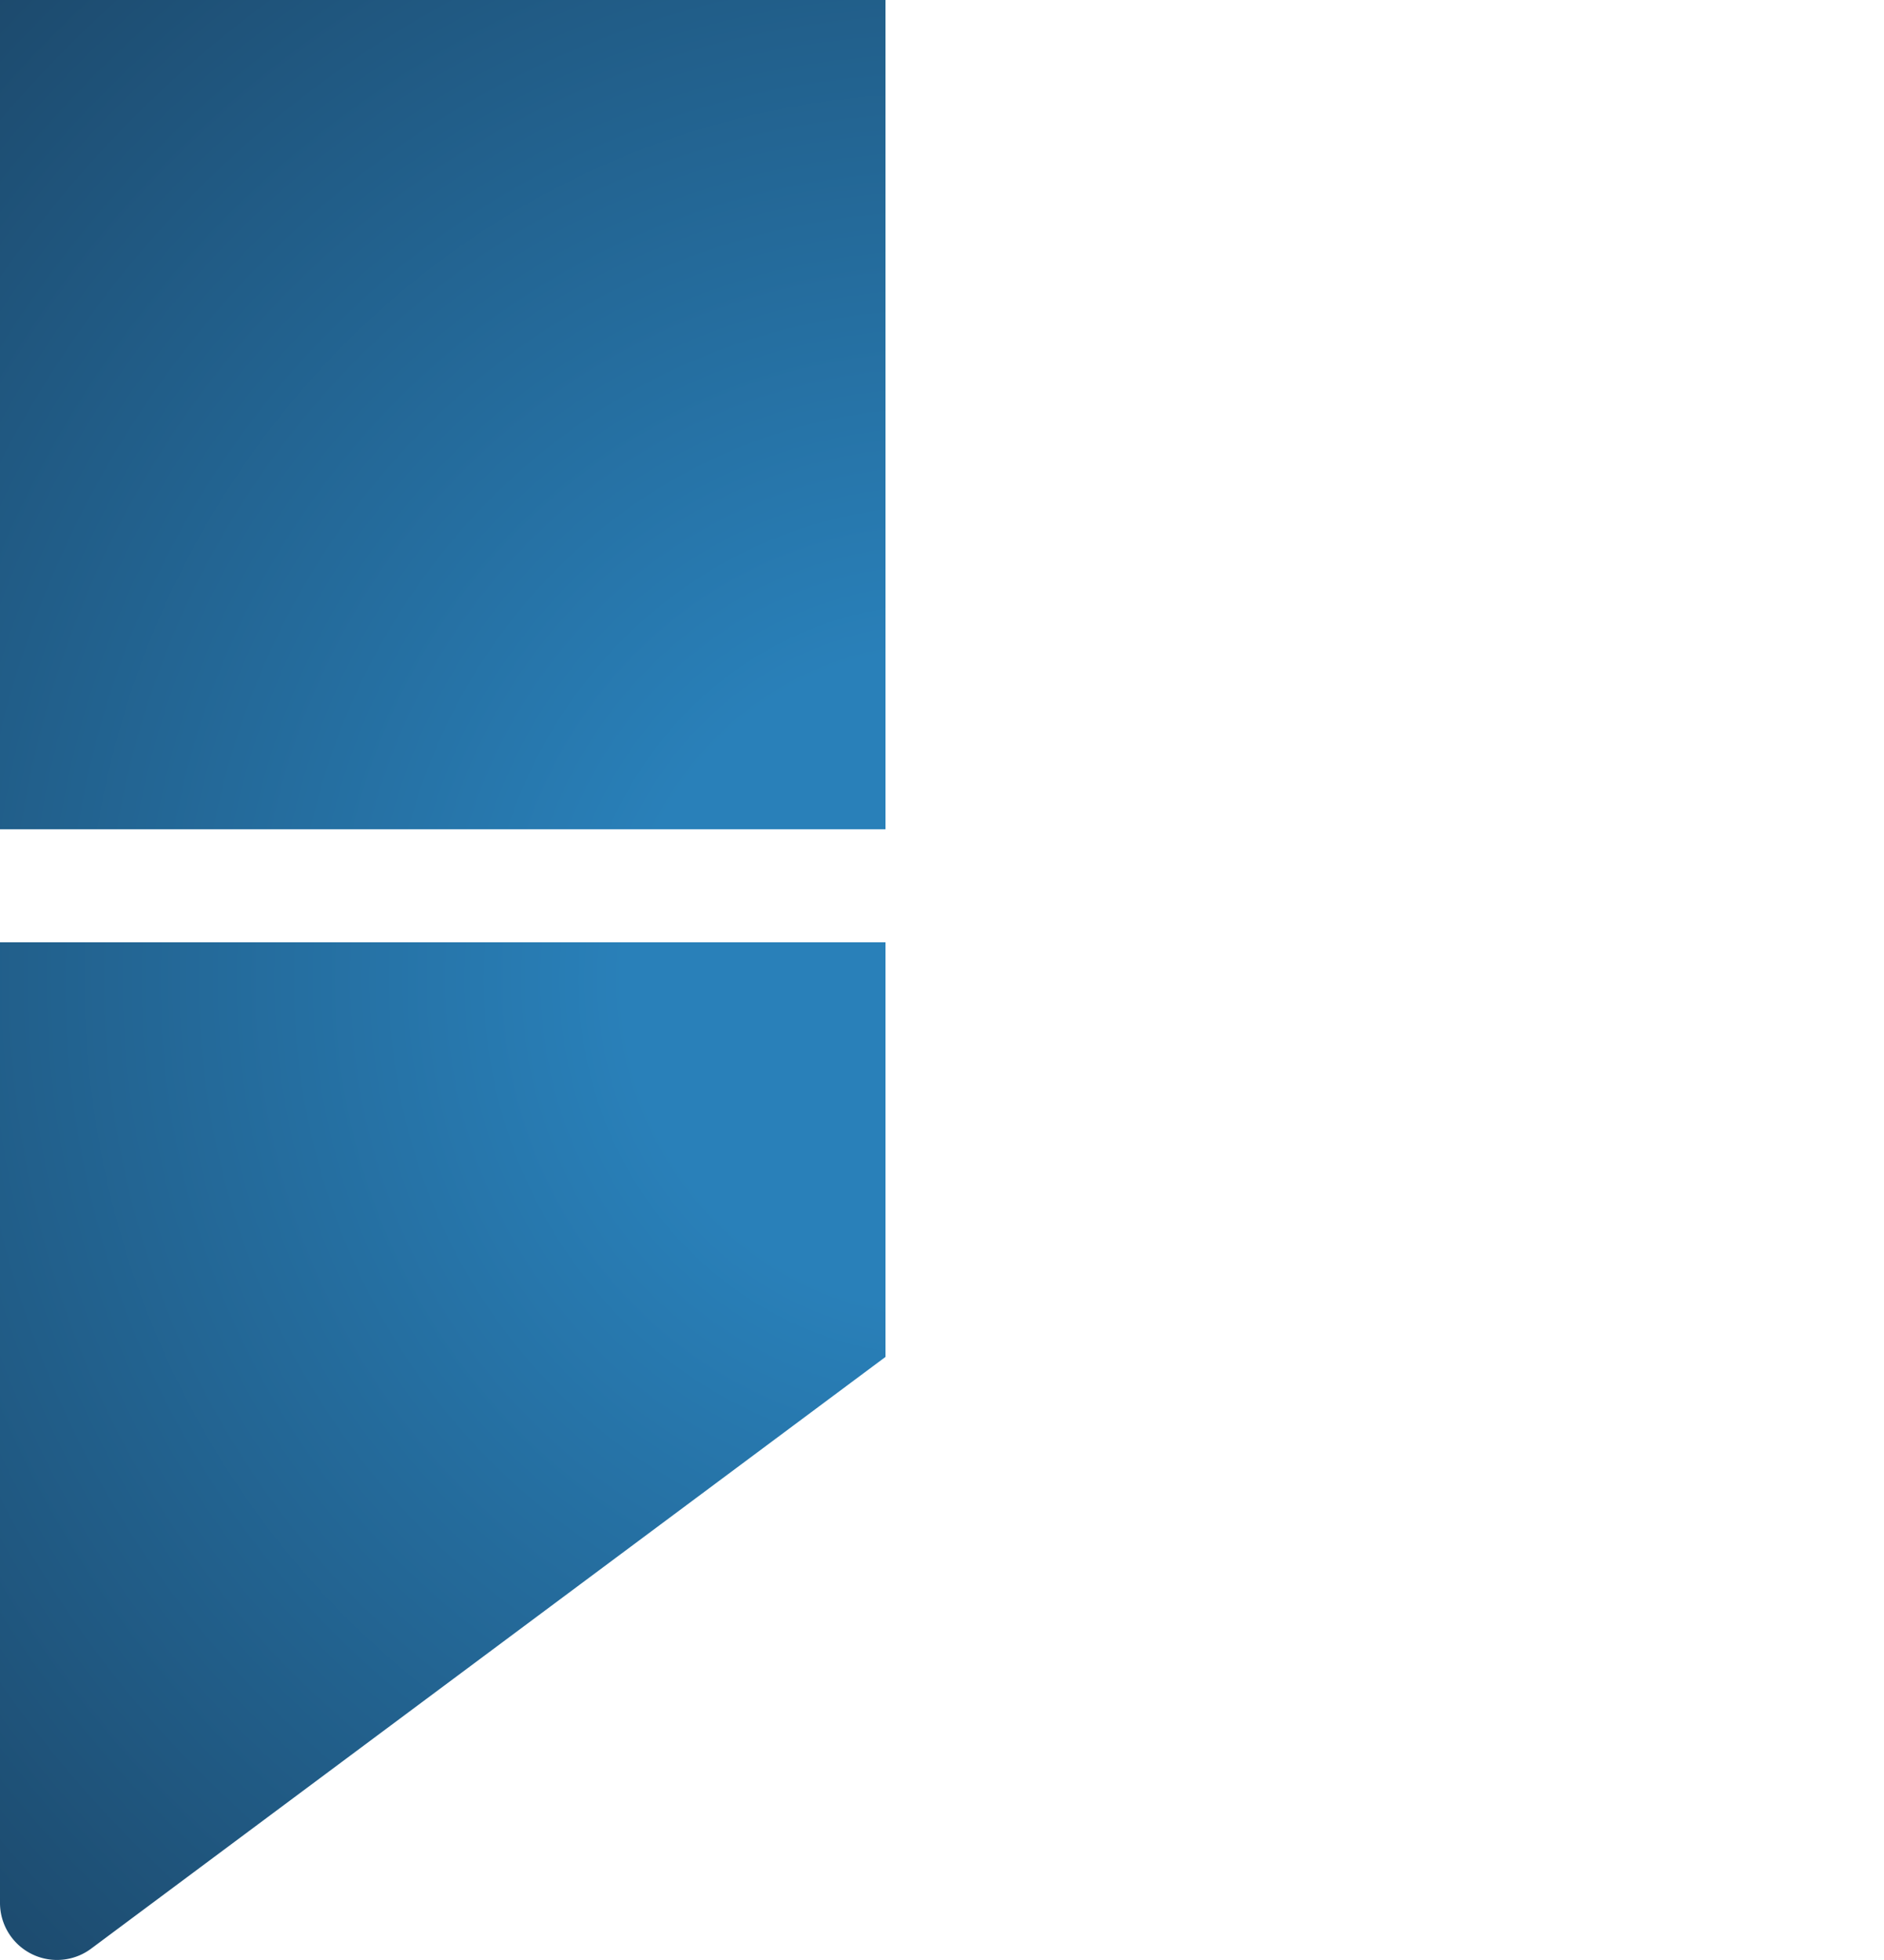
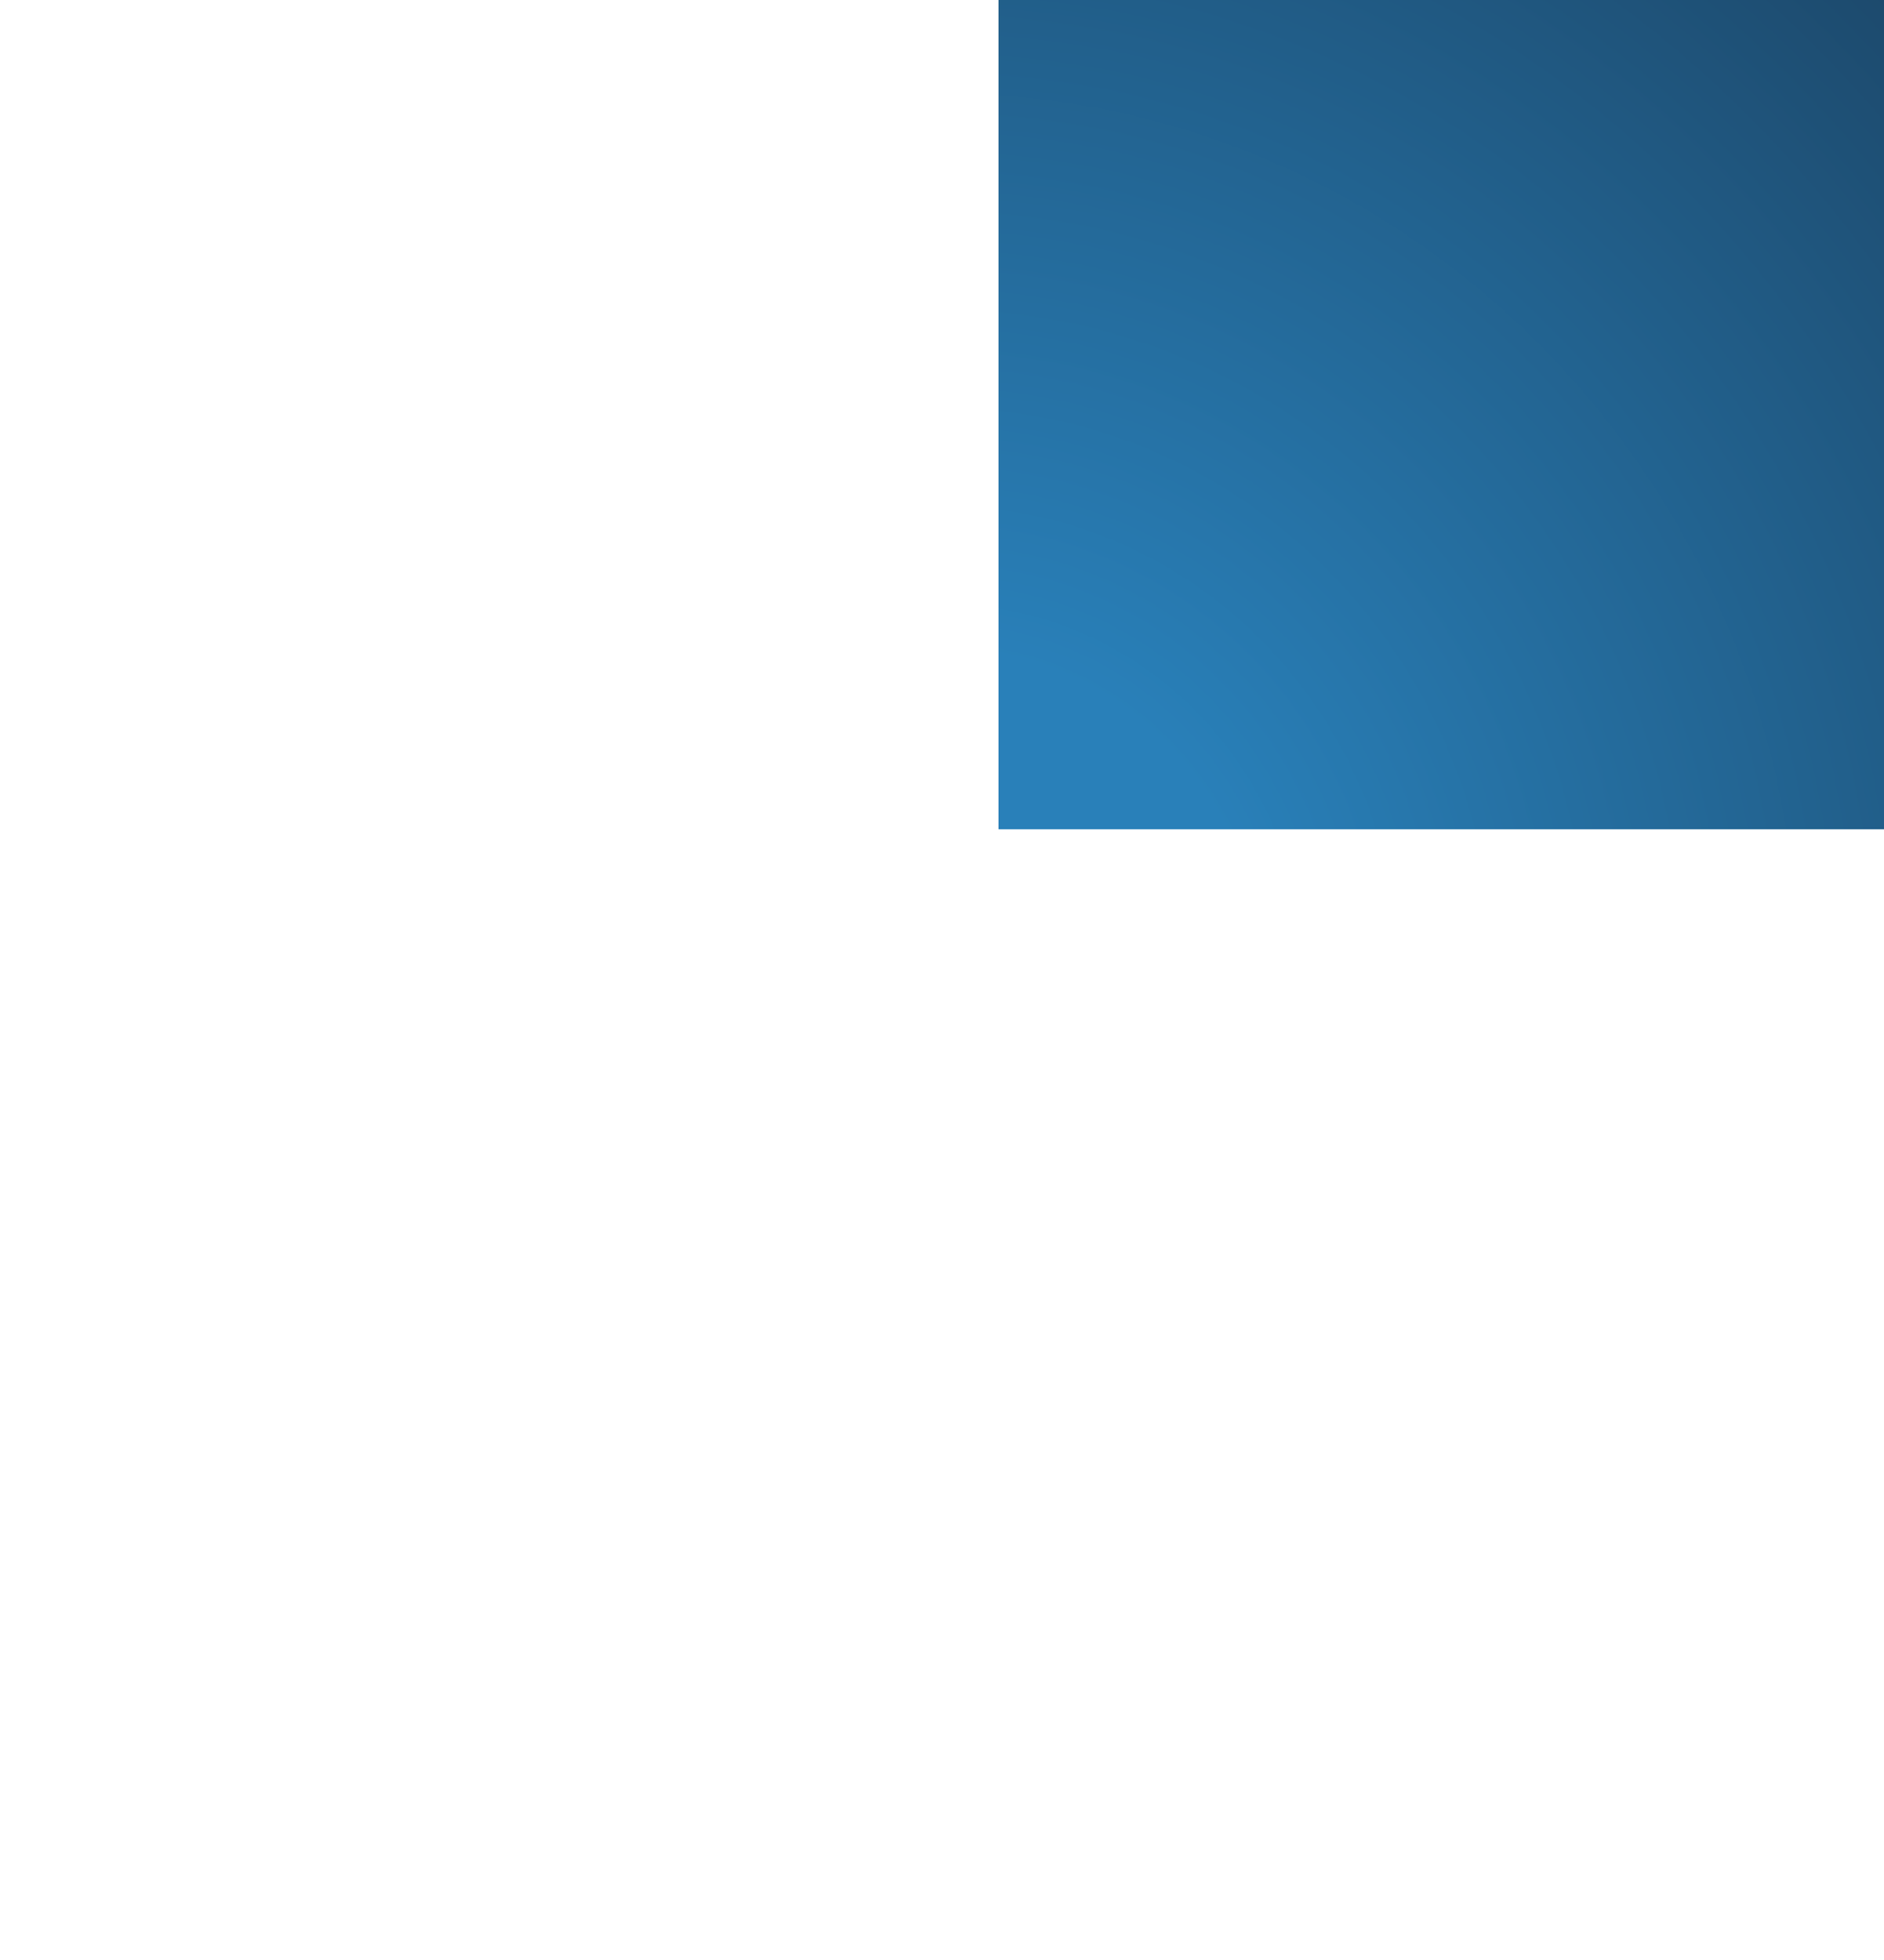
<svg xmlns="http://www.w3.org/2000/svg" xmlns:ns1="http://www.inkscape.org/namespaces/inkscape" xmlns:ns2="http://sodipodi.sourceforge.net/DTD/sodipodi-0.dtd" xmlns:xlink="http://www.w3.org/1999/xlink" width="100mm" height="104mm" viewBox="0 0 100 104" version="1.1" id="svg1" ns1:version="1.4 (86a8ad7, 2024-10-11)" ns2:docname="favicon.svg" ns1:export-filename="favicon144.png" ns1:export-xdpi="35.169838" ns1:export-ydpi="35.169838">
  <ns2:namedview id="namedview1" pagecolor="#ffffff" bordercolor="#000000" borderopacity="0.25" ns1:showpageshadow="false" ns1:pageopacity="0.0" ns1:pagecheckerboard="true" ns1:deskcolor="#d1d1d1" ns1:document-units="mm" showborder="false" borderlayer="false" ns1:antialias-rendering="true" ns1:zoom="1.0712858" ns1:cx="89.611942" ns1:cy="254.36723" ns1:window-width="1920" ns1:window-height="991" ns1:window-x="-9" ns1:window-y="-9" ns1:window-maximized="1" ns1:current-layer="layer1" />
  <defs id="defs1">
    <linearGradient id="linearGradient28" ns1:collect="always">
      <stop style="stop-color:#2980b9;stop-opacity:1;" offset="0.226" id="stop28" />
      <stop style="stop-color:#1c4769;stop-opacity:1;" offset="1" id="stop29" />
    </linearGradient>
    <ns1:path-effect effect="fillet_chamfer" id="path-effect6" is_visible="true" lpeversion="1" nodesatellites_param="F,0,0,1,0,0,0,1 @ F,0,0,1,0,6.032,0,1 @ F,0,0,1,0,0,0,1 @ F,0,0,1,0,0,0,1 @ F,0,0,1,0,0,0,1" radius="0" unit="px" method="auto" mode="F" chamfer_steps="1" flexible="false" use_knot_distance="true" apply_no_radius="true" apply_with_radius="true" only_selected="false" hide_knots="false" />
    <ns1:path-effect effect="fillet_chamfer" id="path-effect5" is_visible="true" lpeversion="1" nodesatellites_param="F,0,0,1,0,0,0,1 @ F,0,0,1,0,6.029,0,1 @ F,0,0,1,0,0,0,1 @ F,0,0,1,0,0,0,1 @ F,0,0,1,0,0,0,1" radius="0" unit="px" method="auto" mode="F" chamfer_steps="1" flexible="false" use_knot_distance="true" apply_no_radius="true" apply_with_radius="true" only_selected="false" hide_knots="false" />
    <radialGradient ns1:collect="always" xlink:href="#linearGradient28" id="radialGradient30" cx="50" cy="51.999" fx="50" fy="51.999" r="50" gradientTransform="matrix(1.484,0,0,1.535,-24.215,-27.822)" gradientUnits="userSpaceOnUse" />
  </defs>
  <g ns1:groupmode="layer" id="layer1" ns1:label="Layer 1" style="fill:url(#radialGradient30);fill-opacity:1">
-     <rect style="fill:url(#radialGradient30);fill-opacity:1;stroke-width:0.262" id="rect1" width="47" height="44" x="0" y="0" />
    <rect style="fill:url(#radialGradient30);fill-opacity:1;stroke-width:0.262" id="rect1-3" width="47" height="44" x="53" y="0" />
    <path style="fill:url(#radialGradient30);fill-opacity:1;stroke-width:0.265" d="m 0,72 v 28.971 a 3.028,3.028 26.663 0 0 4.836,2.428 L 47,72 V 50 H 0 Z" id="path2" ns2:nodetypes="cccccc" ns1:path-effect="#path-effect5" ns1:original-d="m 0,72 v 35 L 47,72 V 50 H 0 Z" />
-     <path style="fill:url(#radialGradient30);fill-opacity:1;stroke-width:0.265" d="m 100,72 v 28.968 a 3.029,3.029 153.337 0 1 -4.838,2.429 L 53,72 V 50 h 47 z" id="path2-6" ns2:nodetypes="cccccc" ns1:path-effect="#path-effect6" ns1:original-d="m 99.999998,72 v 35 L 53,72 V 50 h 46.999998 z" />
  </g>
</svg>